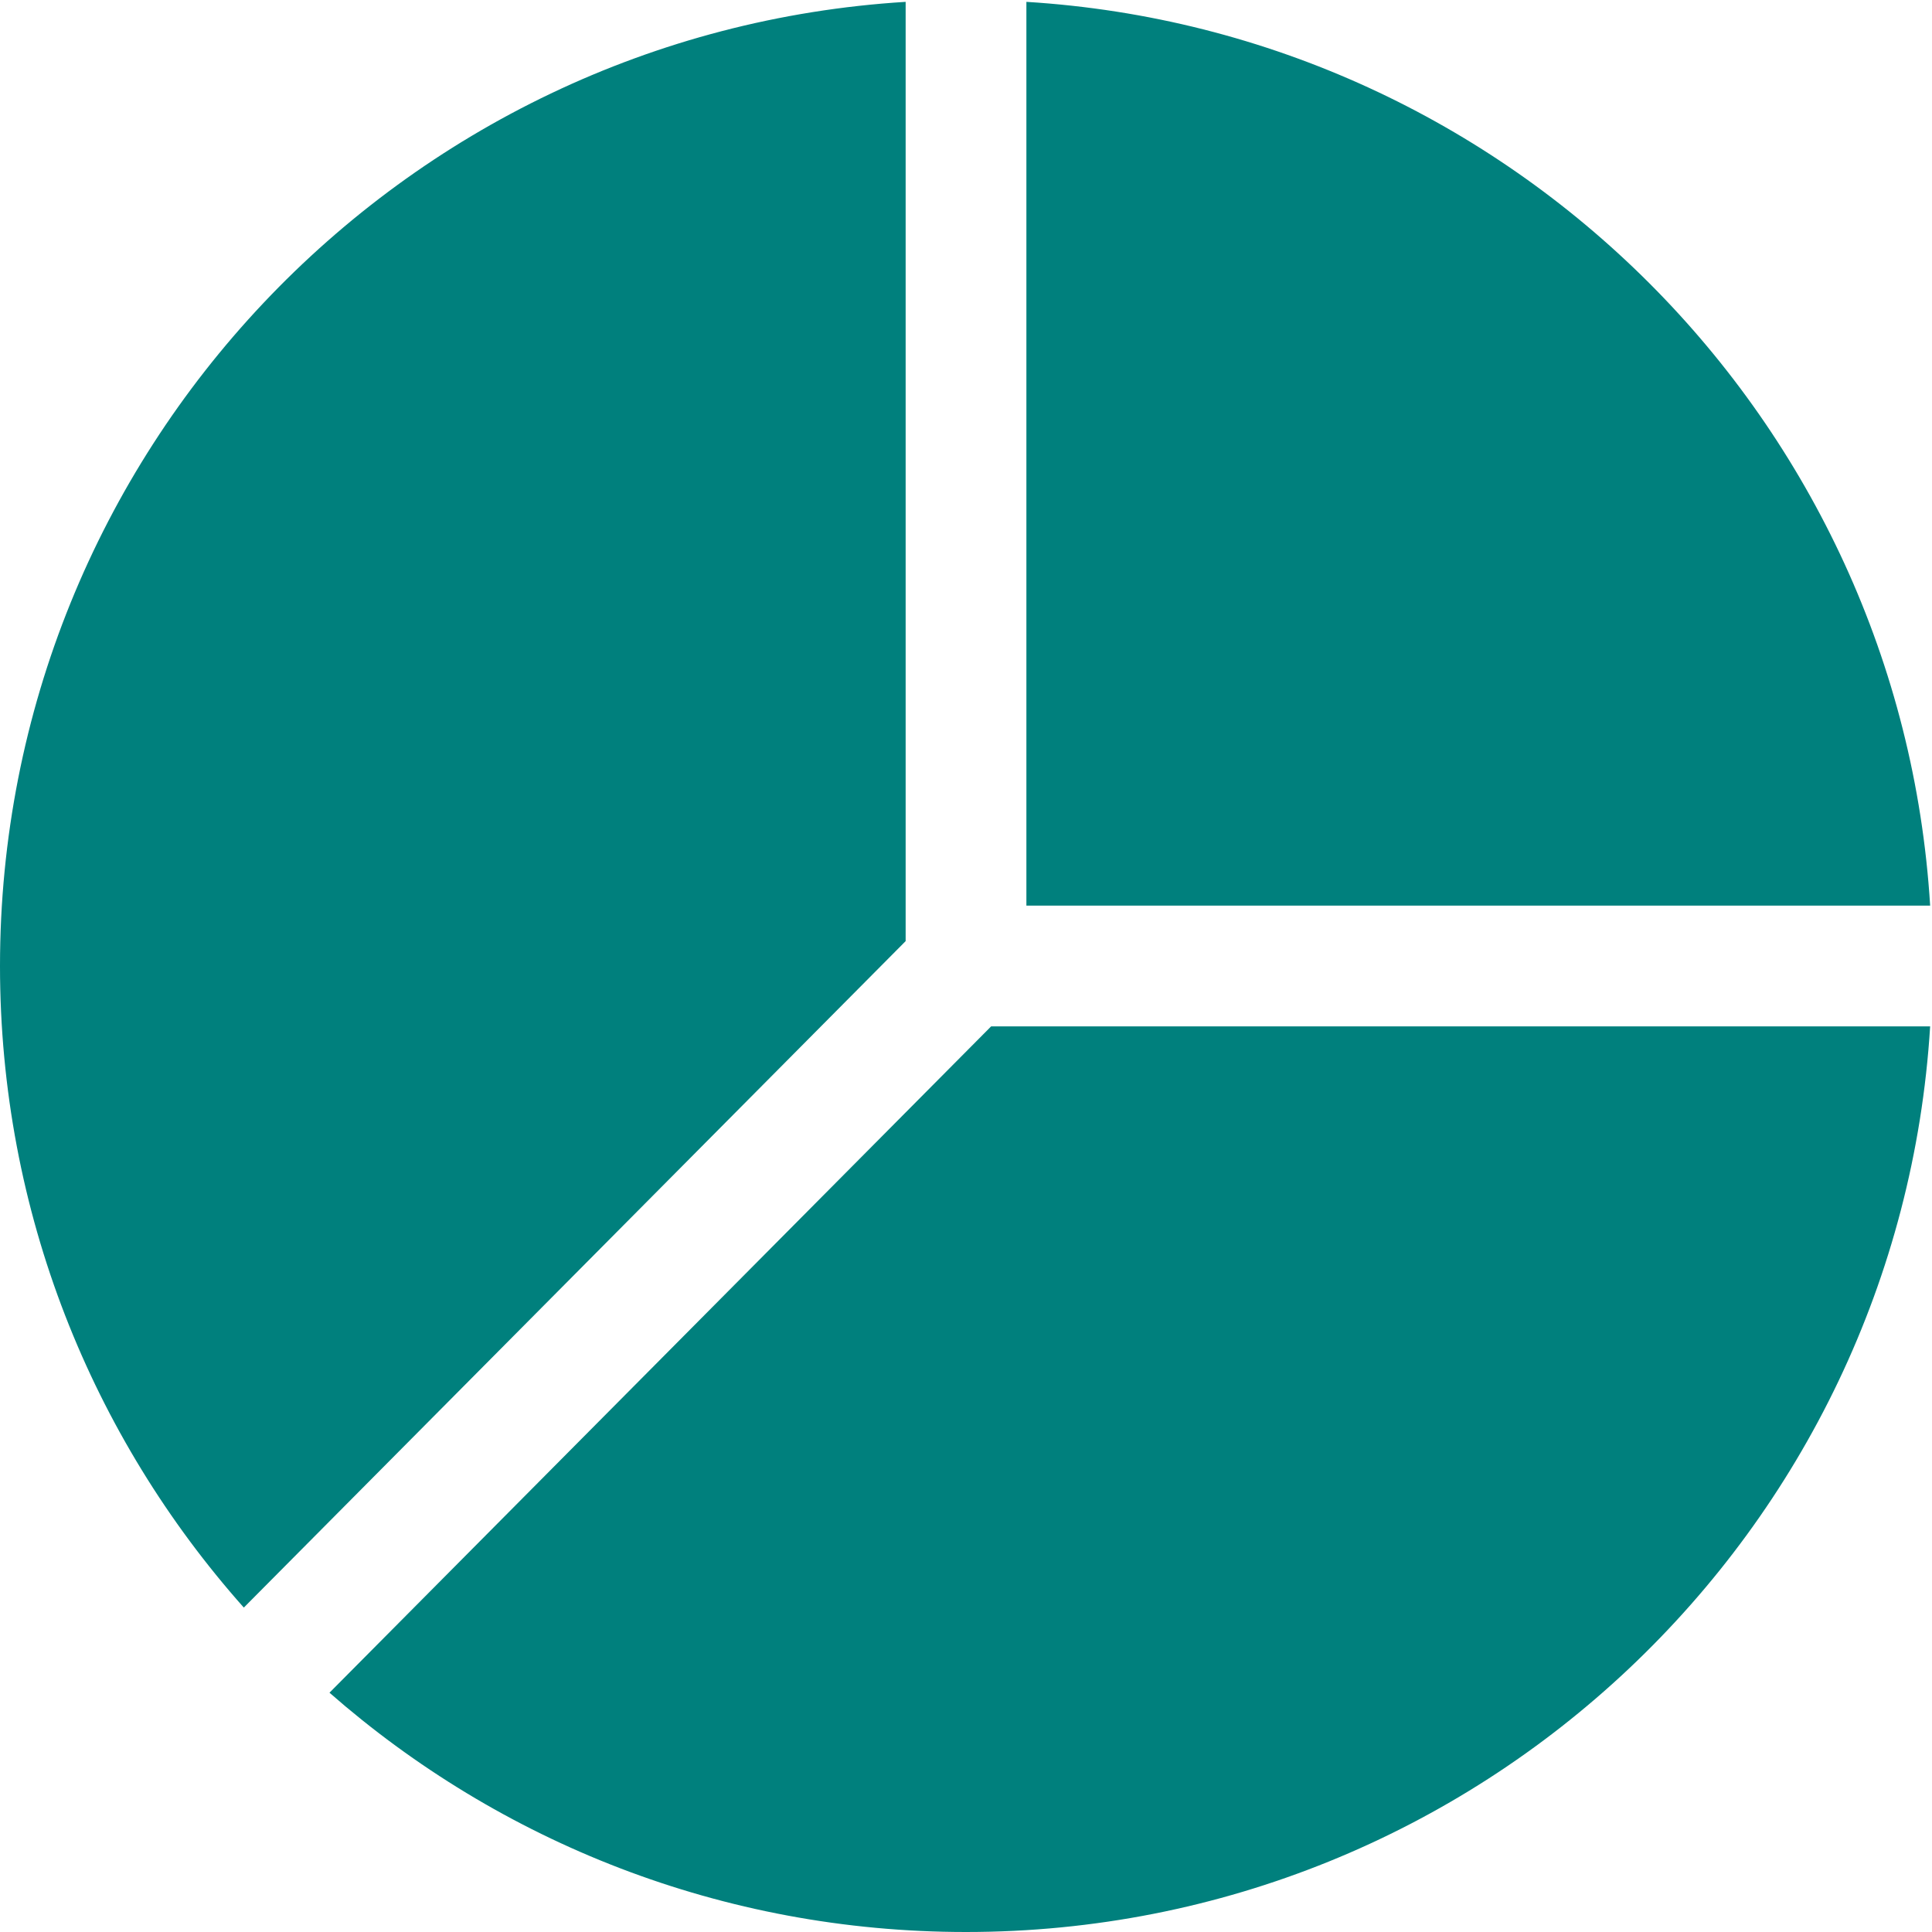
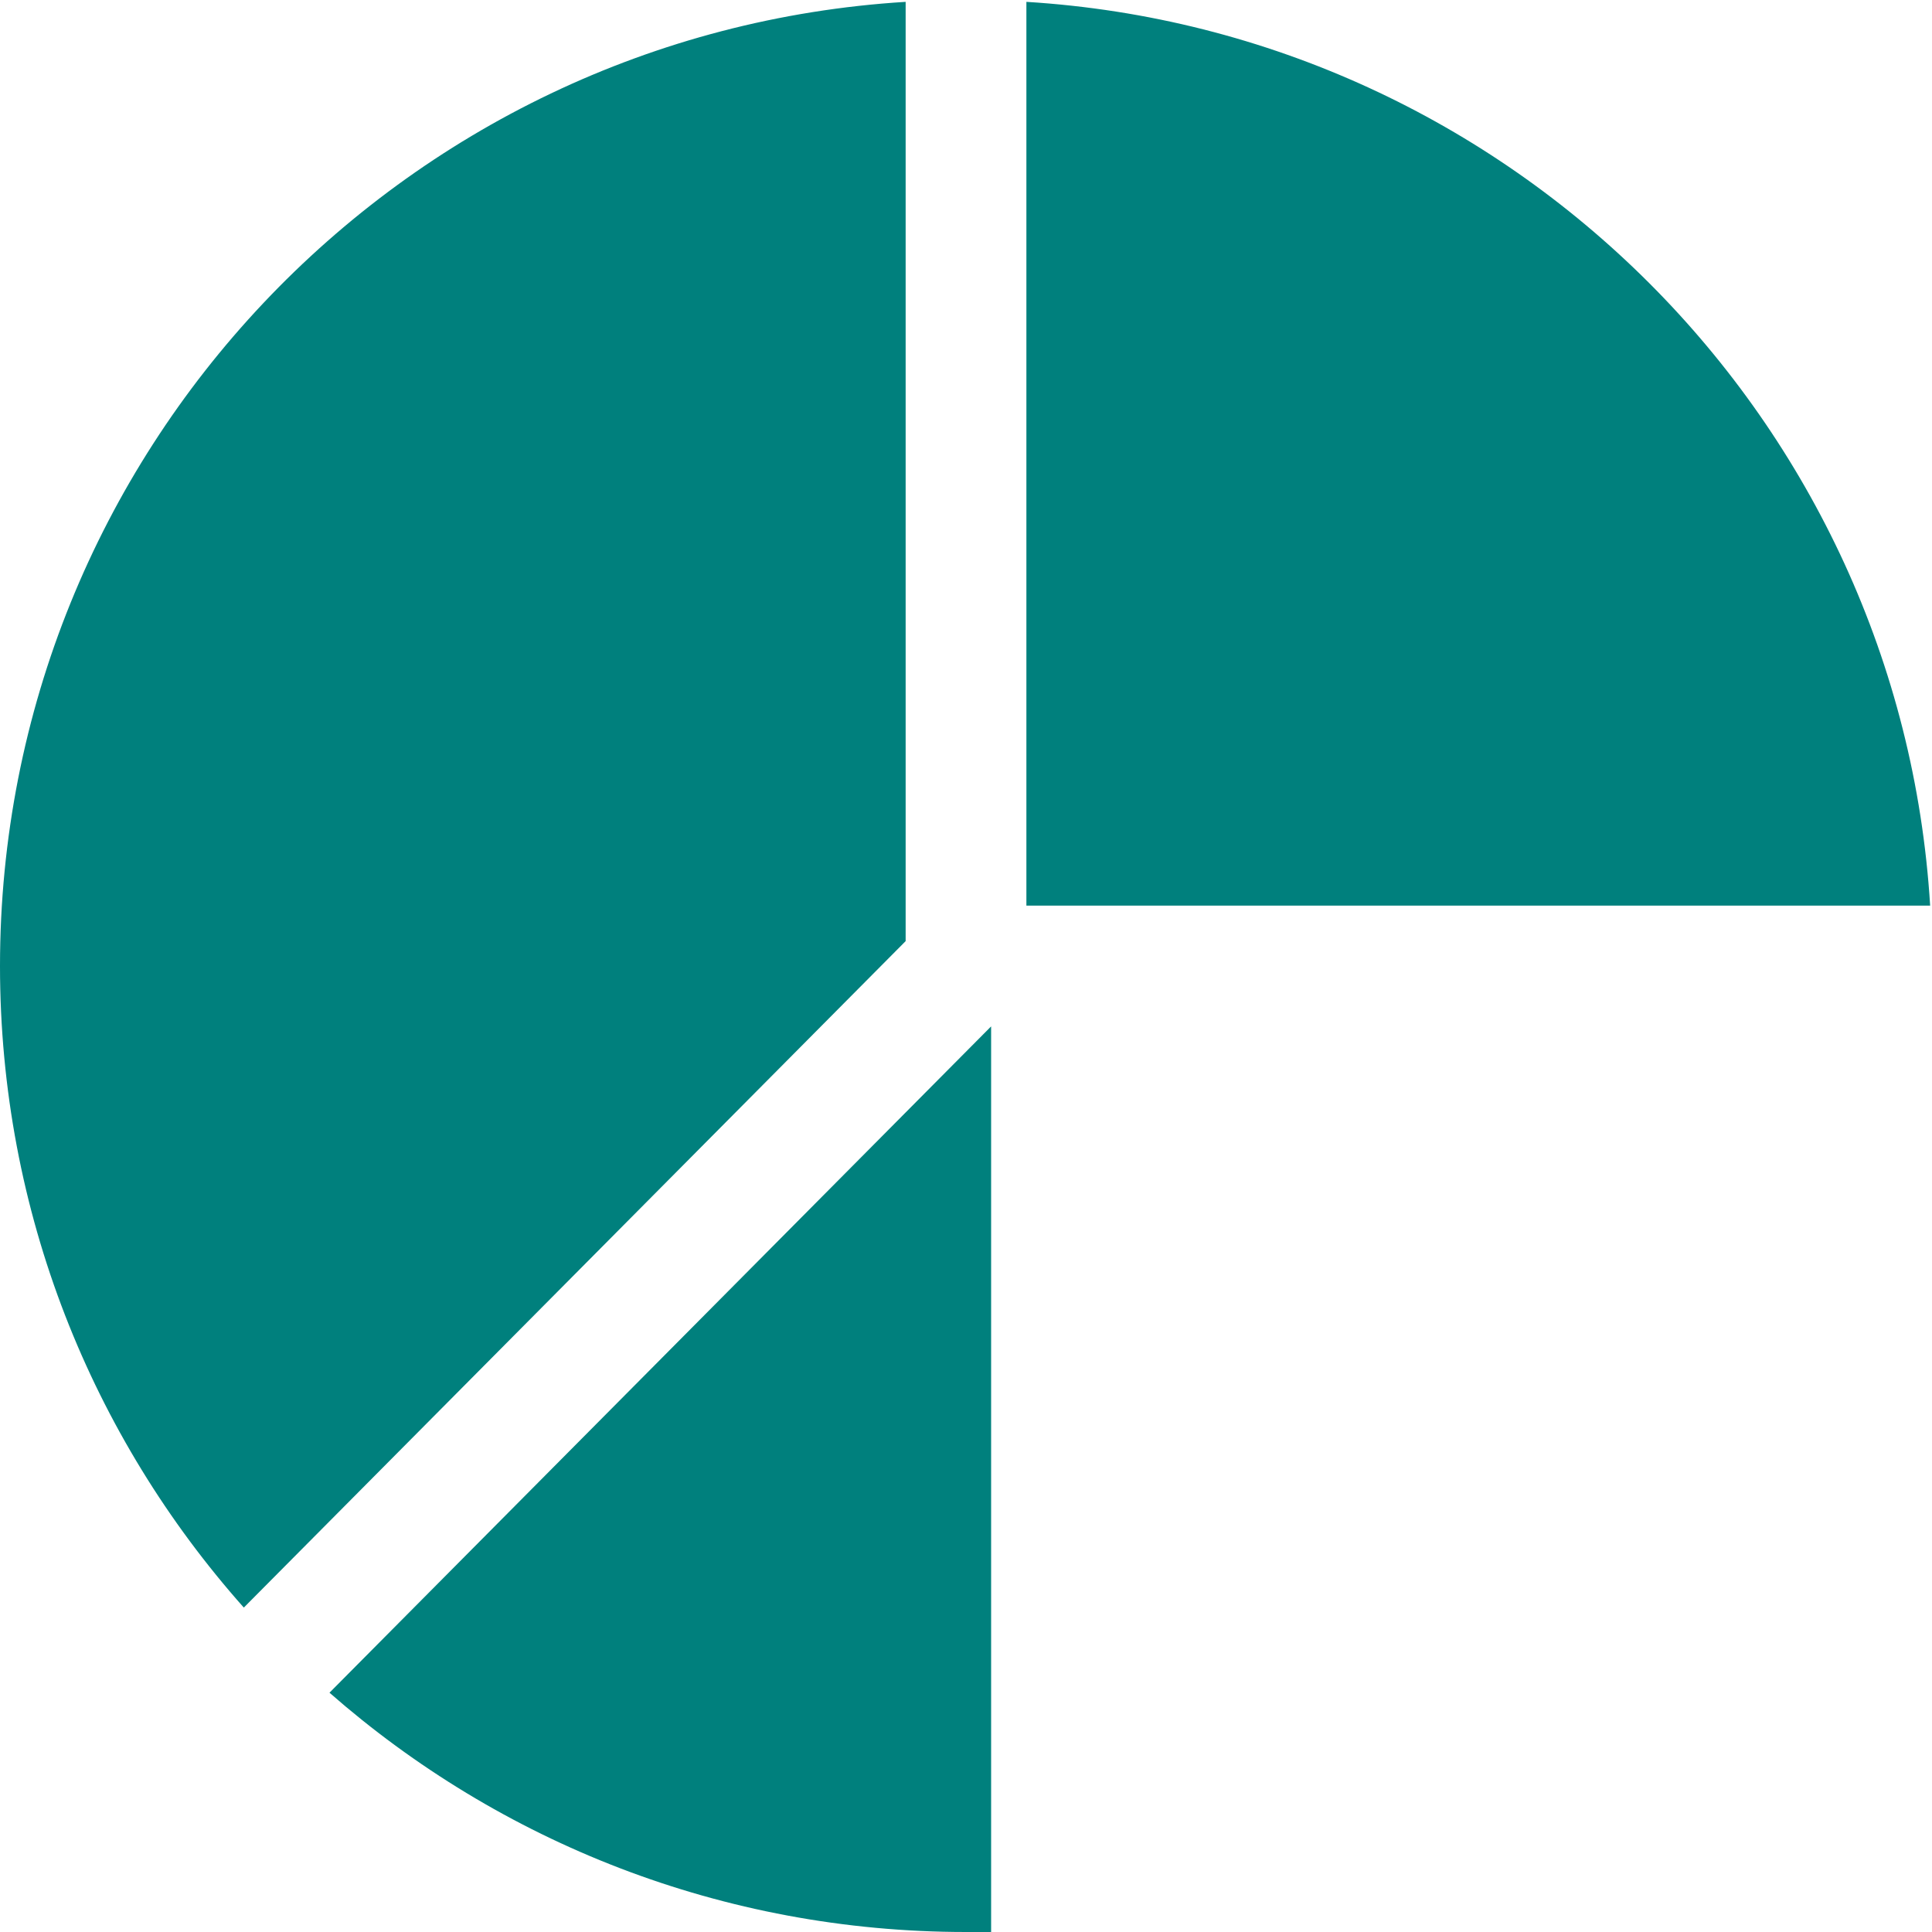
<svg xmlns="http://www.w3.org/2000/svg" fill="none" viewBox="0 0 50 50" id="Analytics-Pie-3--Streamline-Ultimate.svg" height="50" width="50">
  <desc>Analytics Pie 3 Streamline Icon: https://streamlinehq.com</desc>
-   <path fill="#00807d" fill-rule="evenodd" d="M23.438 0.048C10.358 0.855 0 11.718 0 25c0 6.373 2.385 12.189 6.31 16.604l17.128 -17.248 0 -24.308ZM25.65 26.563l-17.123 17.244C12.926 47.663 18.69 50 25 50c13.282 0 24.145 -10.358 24.952 -23.438H25.65ZM26.563 0.048C39.125 0.823 49.177 10.875 49.952 23.438H26.563l0 -23.389Z" clip-rule="evenodd" stroke-width="1" />
+   <path fill="#00807d" fill-rule="evenodd" d="M23.438 0.048C10.358 0.855 0 11.718 0 25c0 6.373 2.385 12.189 6.31 16.604l17.128 -17.248 0 -24.308ZM25.65 26.563l-17.123 17.244C12.926 47.663 18.69 50 25 50H25.65ZM26.563 0.048C39.125 0.823 49.177 10.875 49.952 23.438H26.563l0 -23.389Z" clip-rule="evenodd" stroke-width="1" />
</svg>